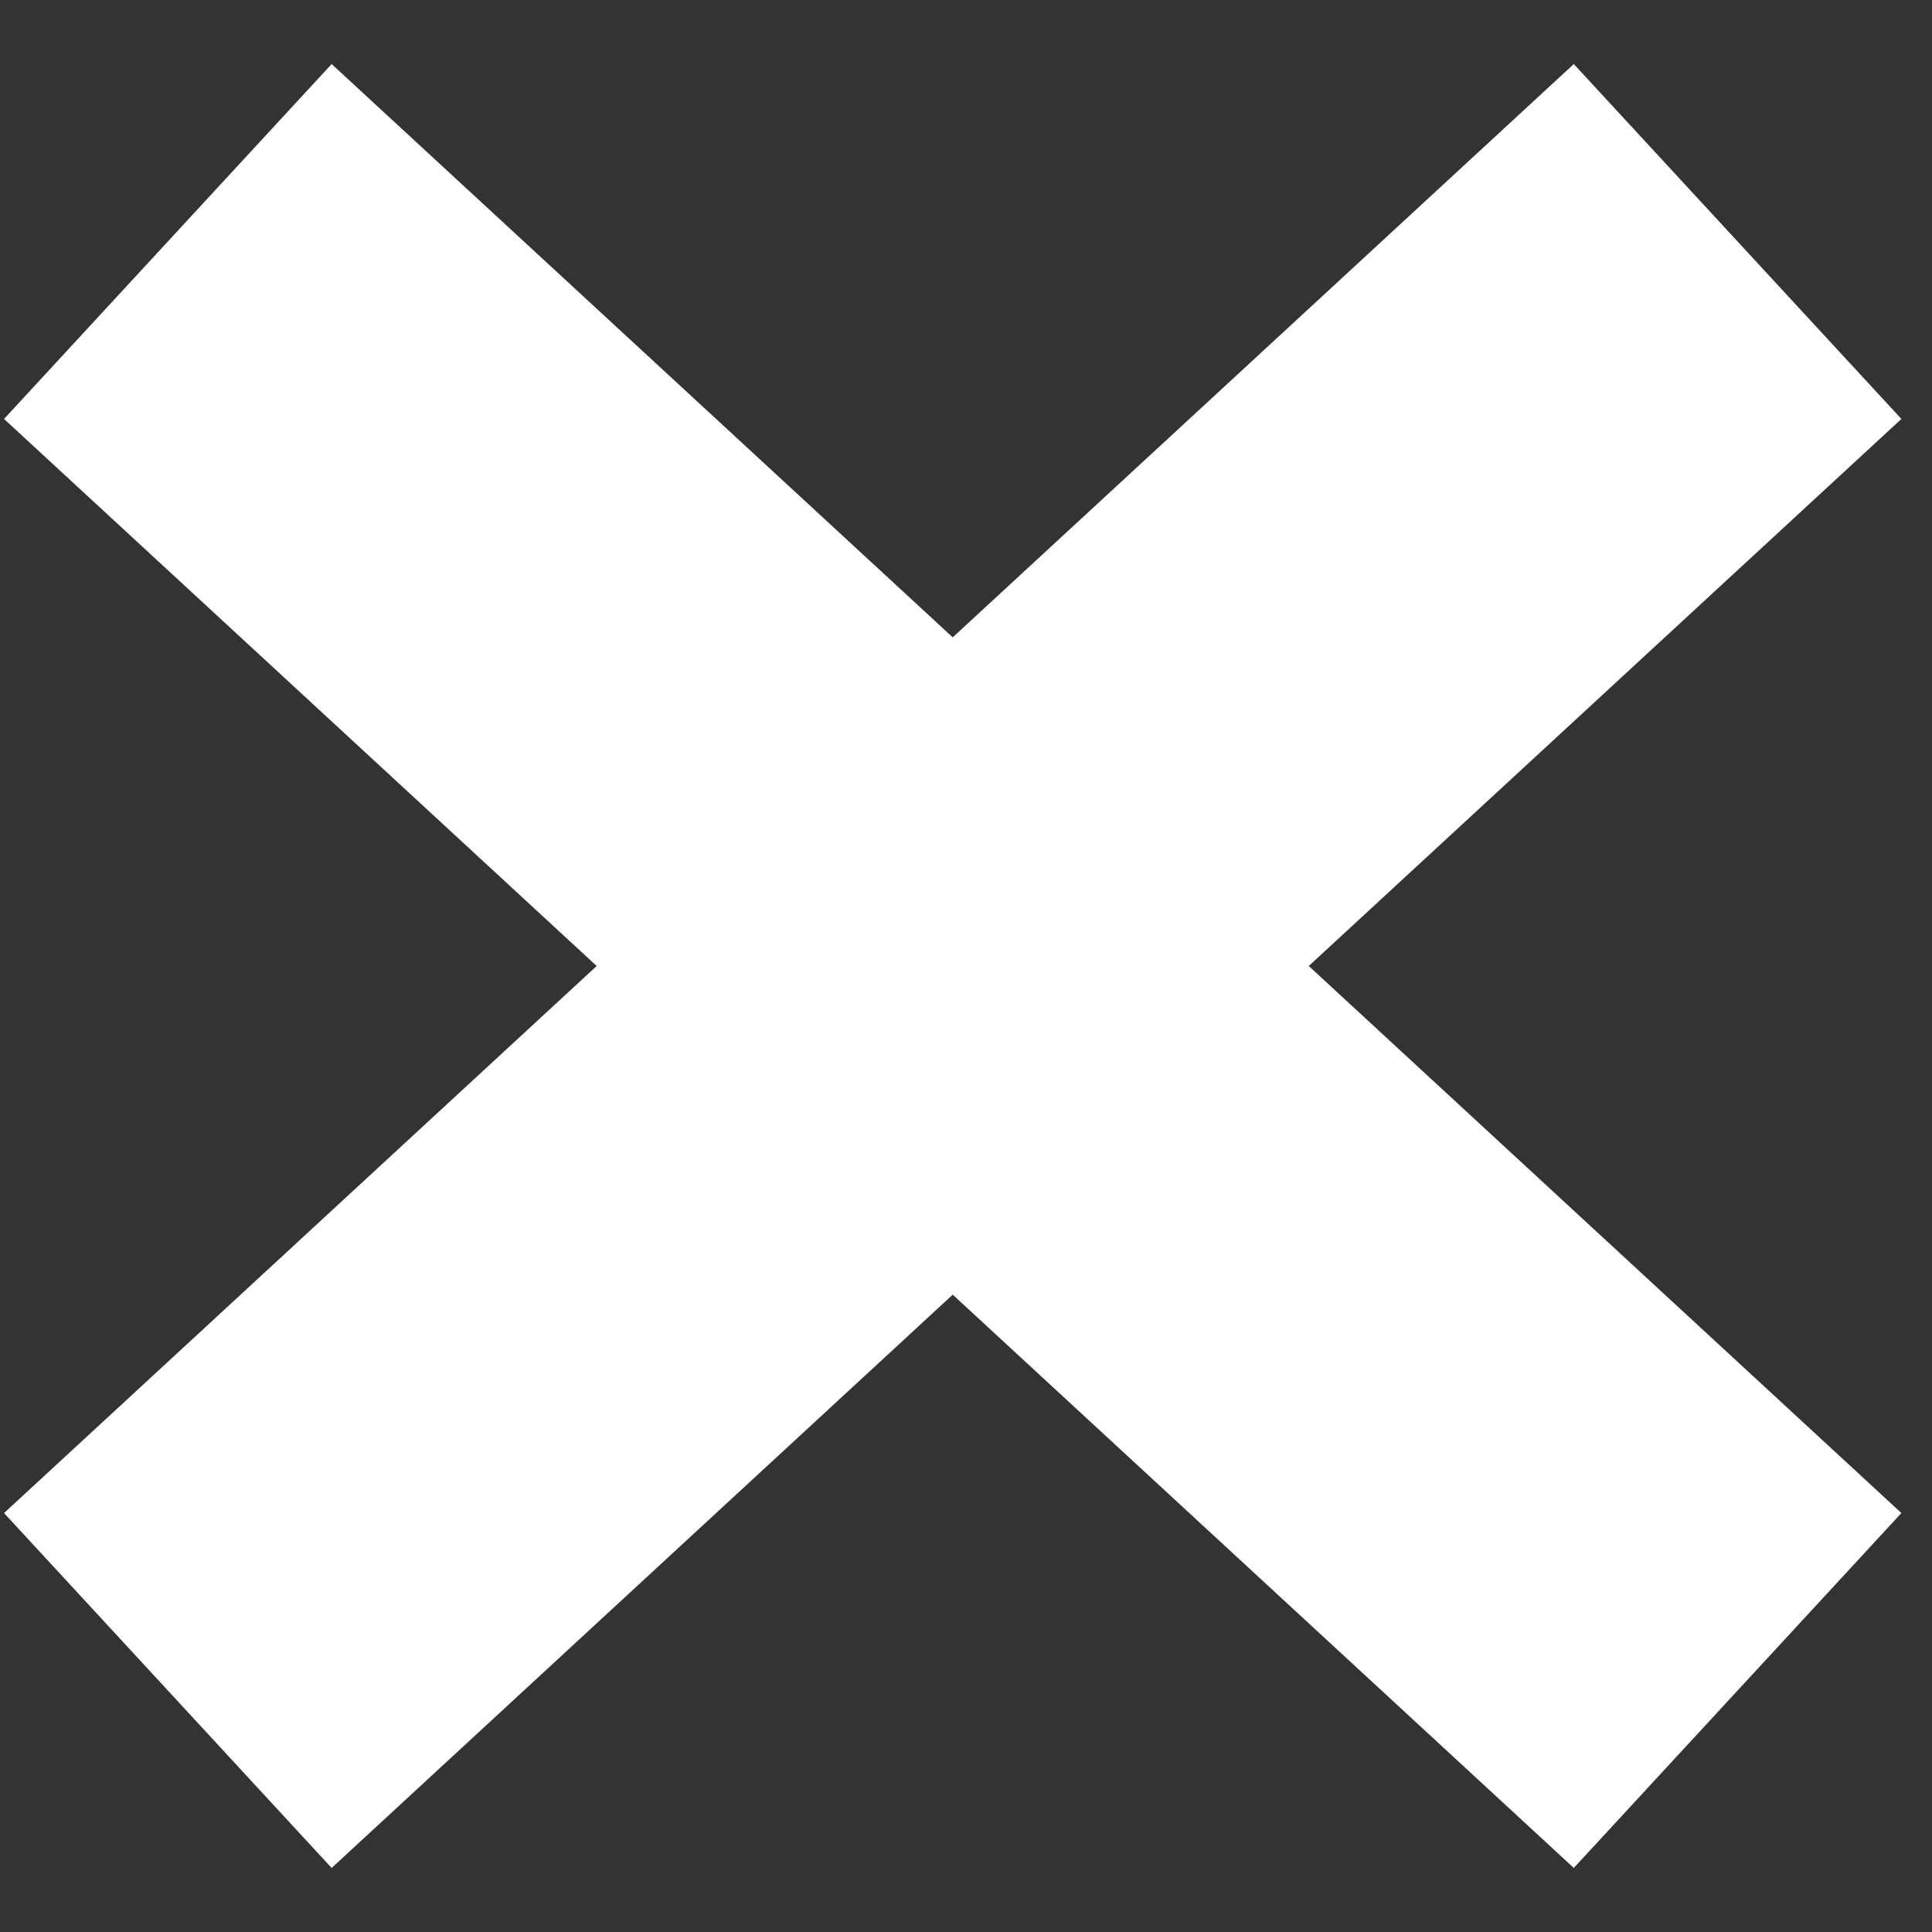
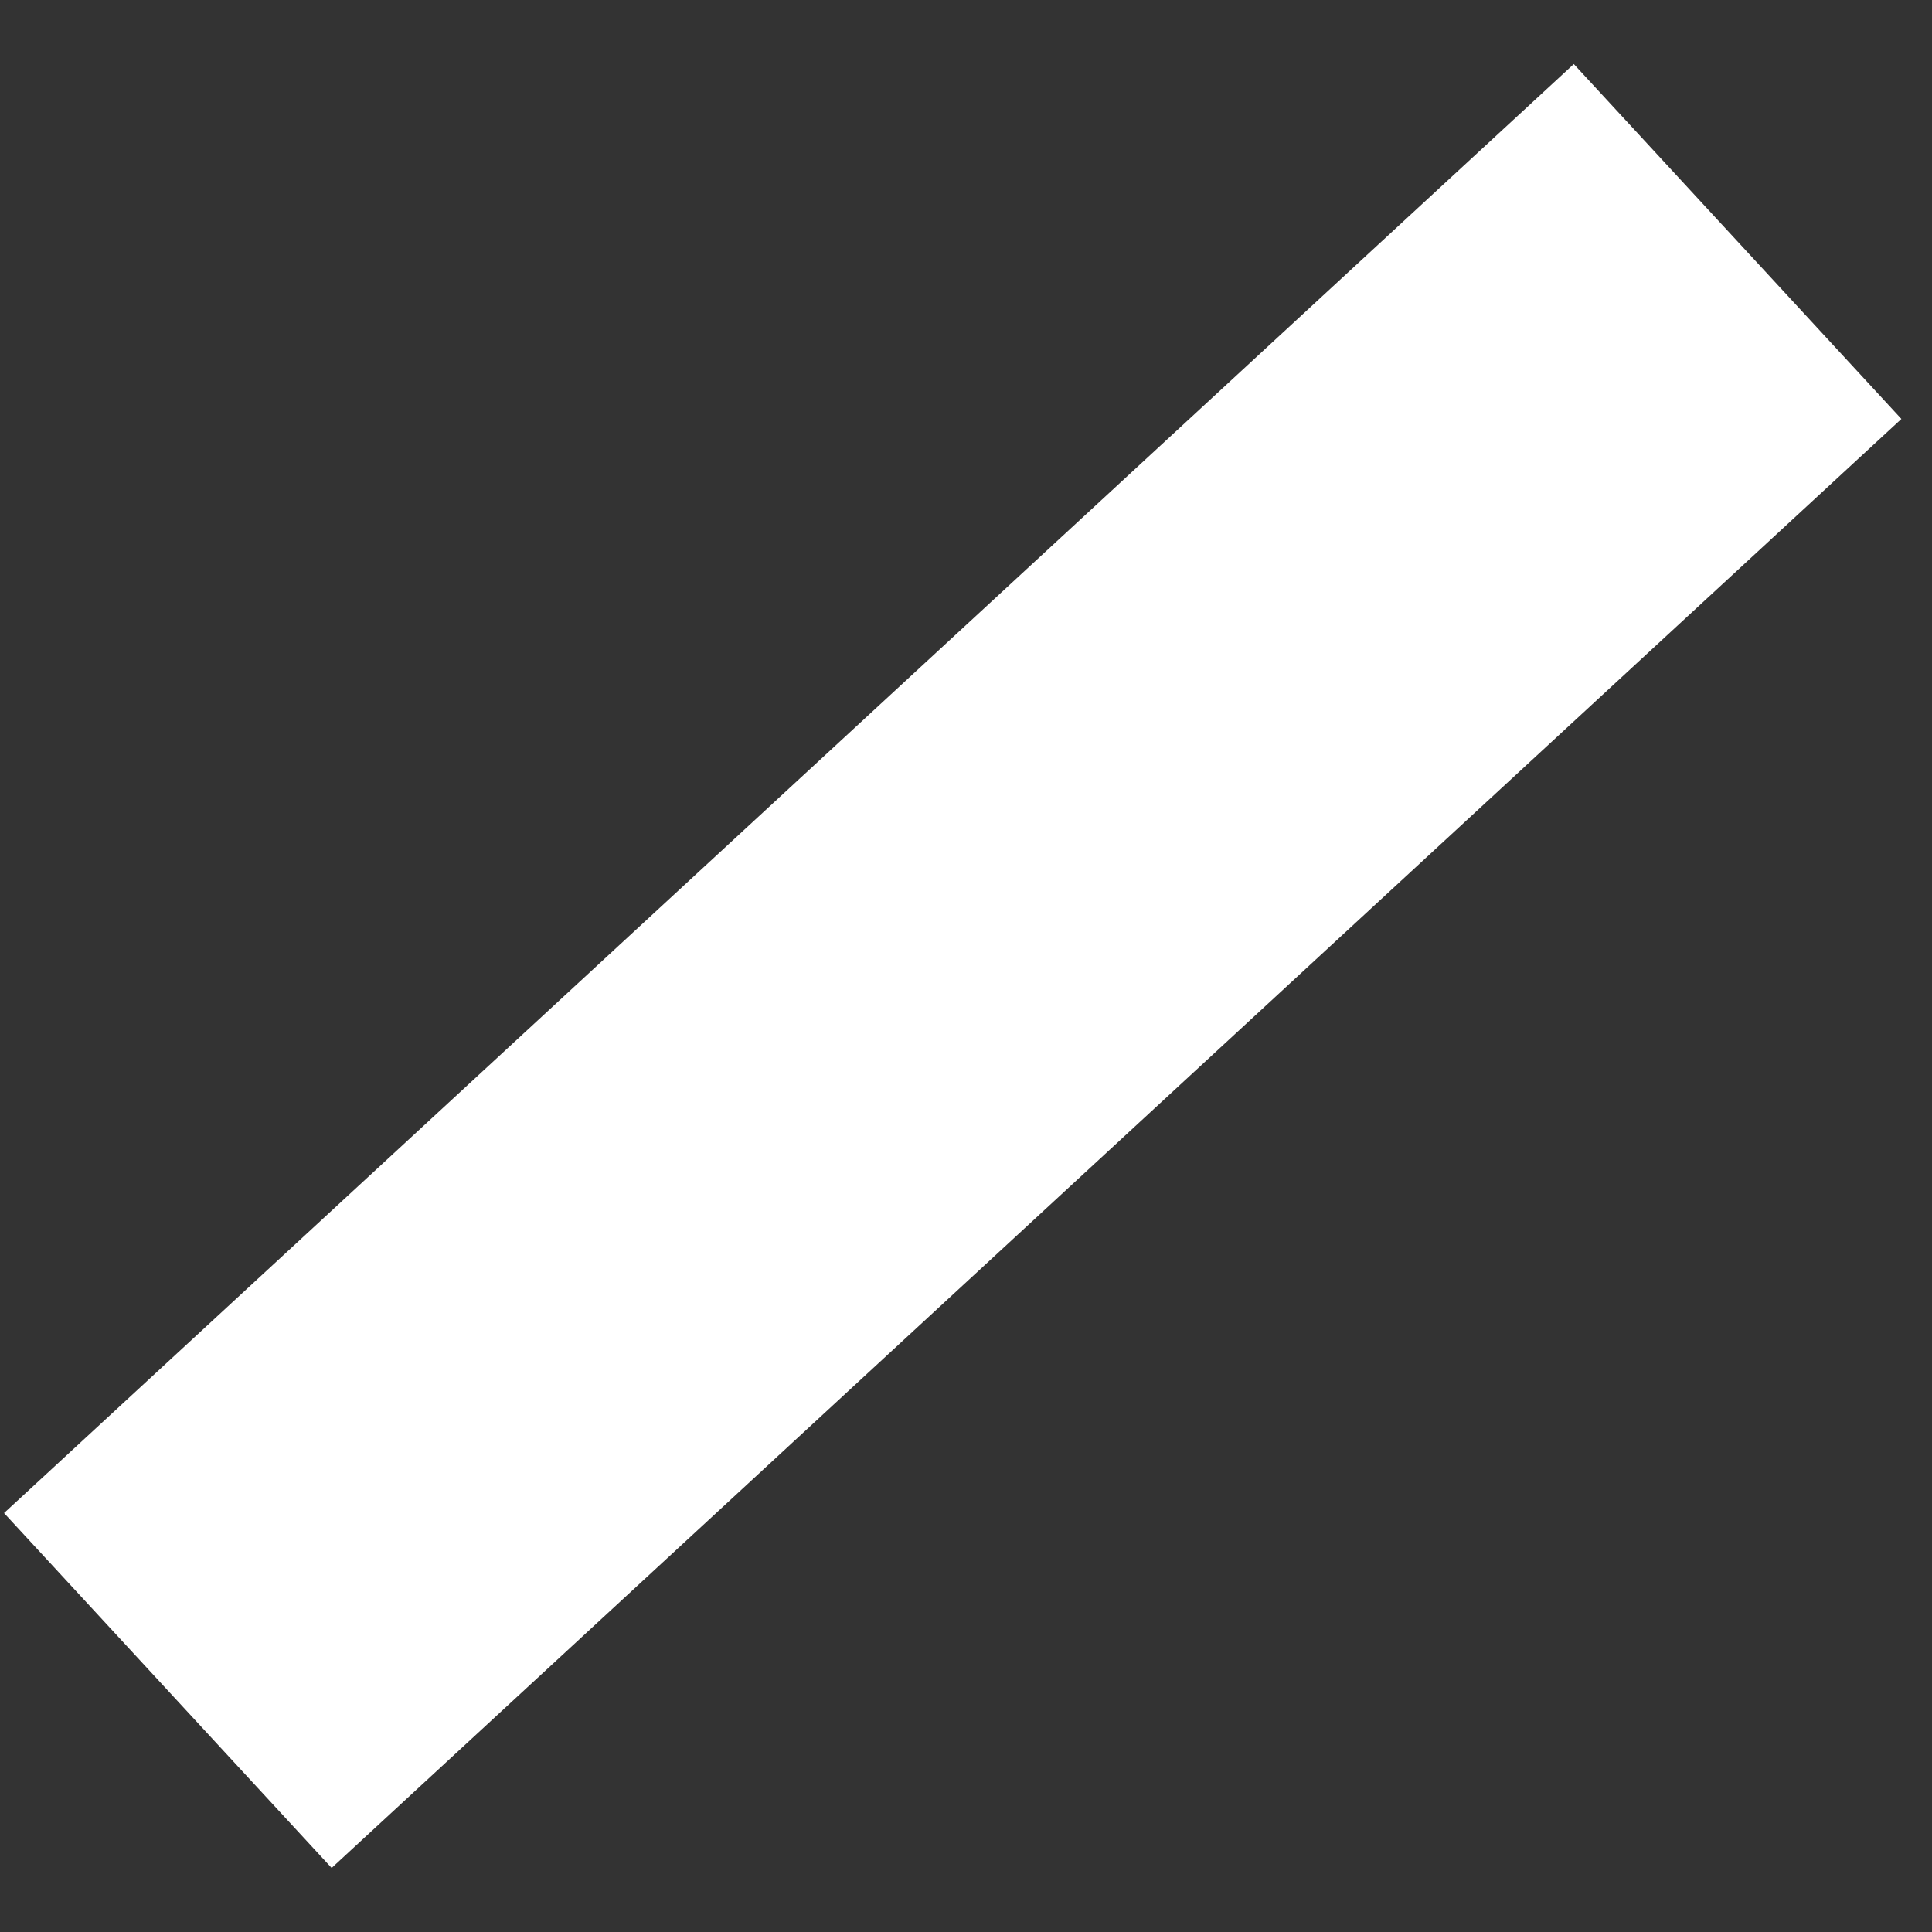
<svg xmlns="http://www.w3.org/2000/svg" width="8" height="8" viewBox="0 0 8 8" fill="none">
  <rect x="0" y="0" width="8" height="8" fill="#333333" stroke="none" />
-   <path d="M7.195 7L0.695 1" stroke="white" stroke-width="2" />
  <path d="M0.695 7L7.195 1" stroke="white" stroke-width="2" />
</svg>